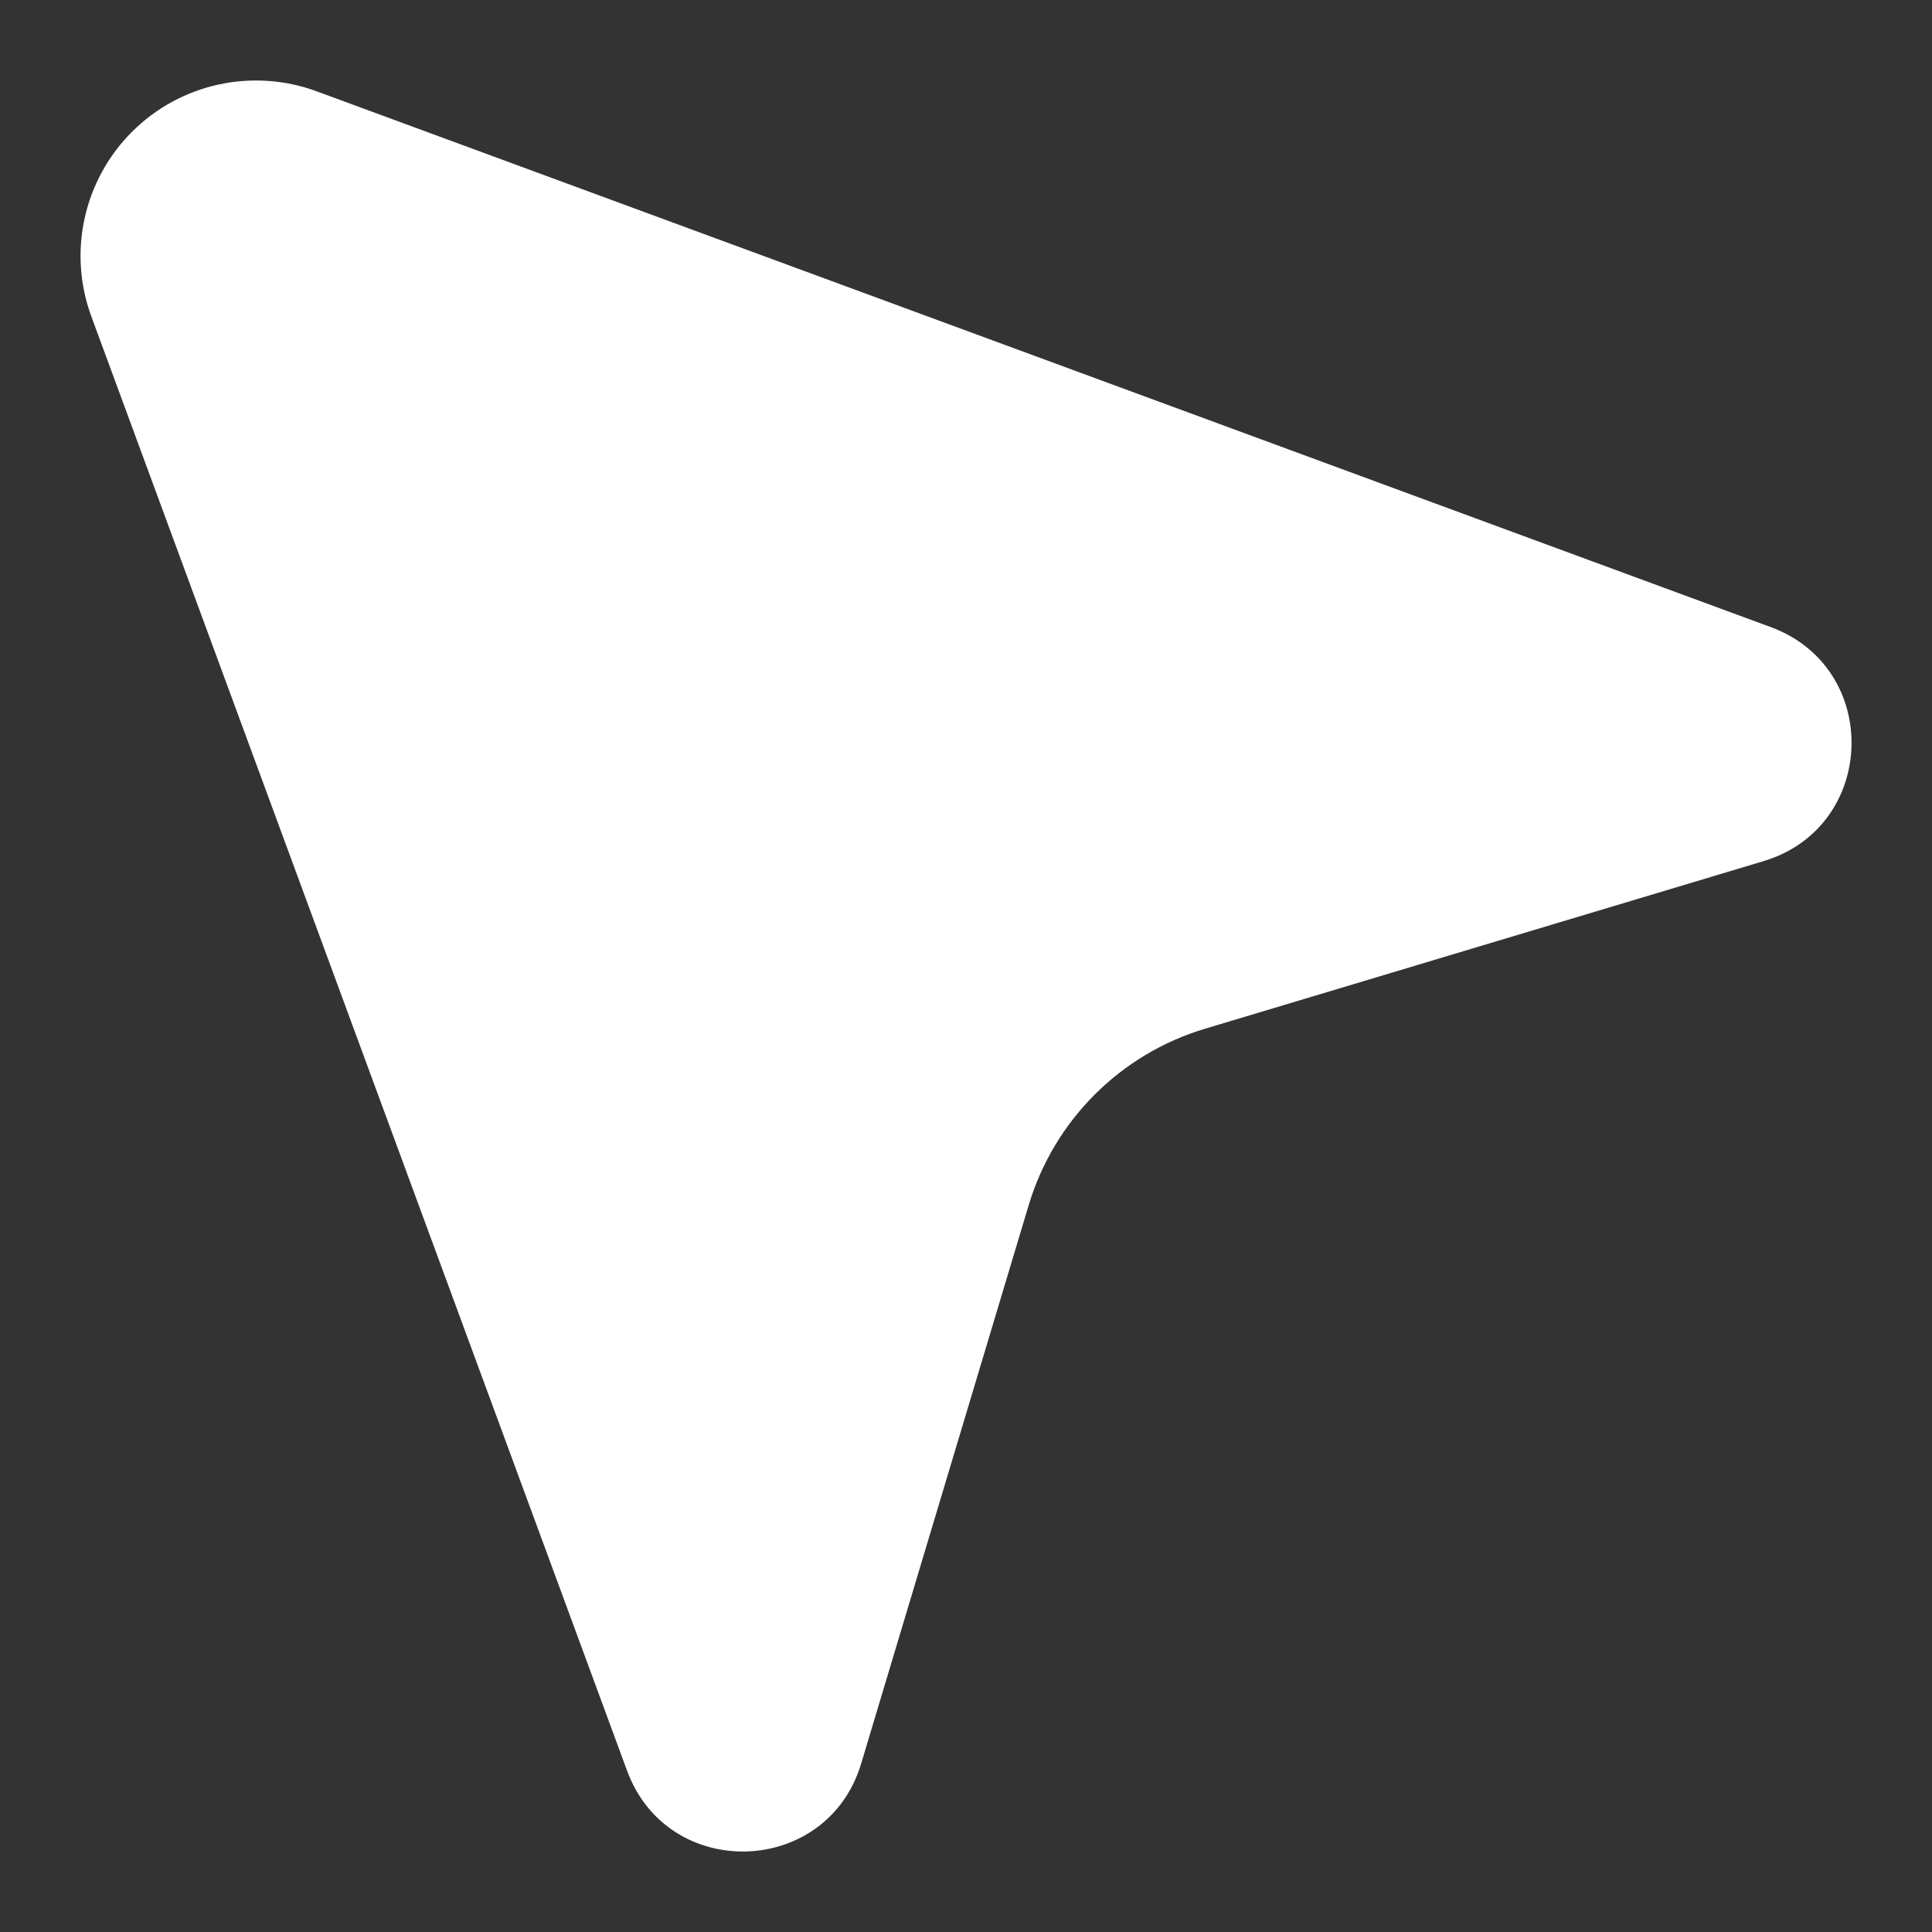
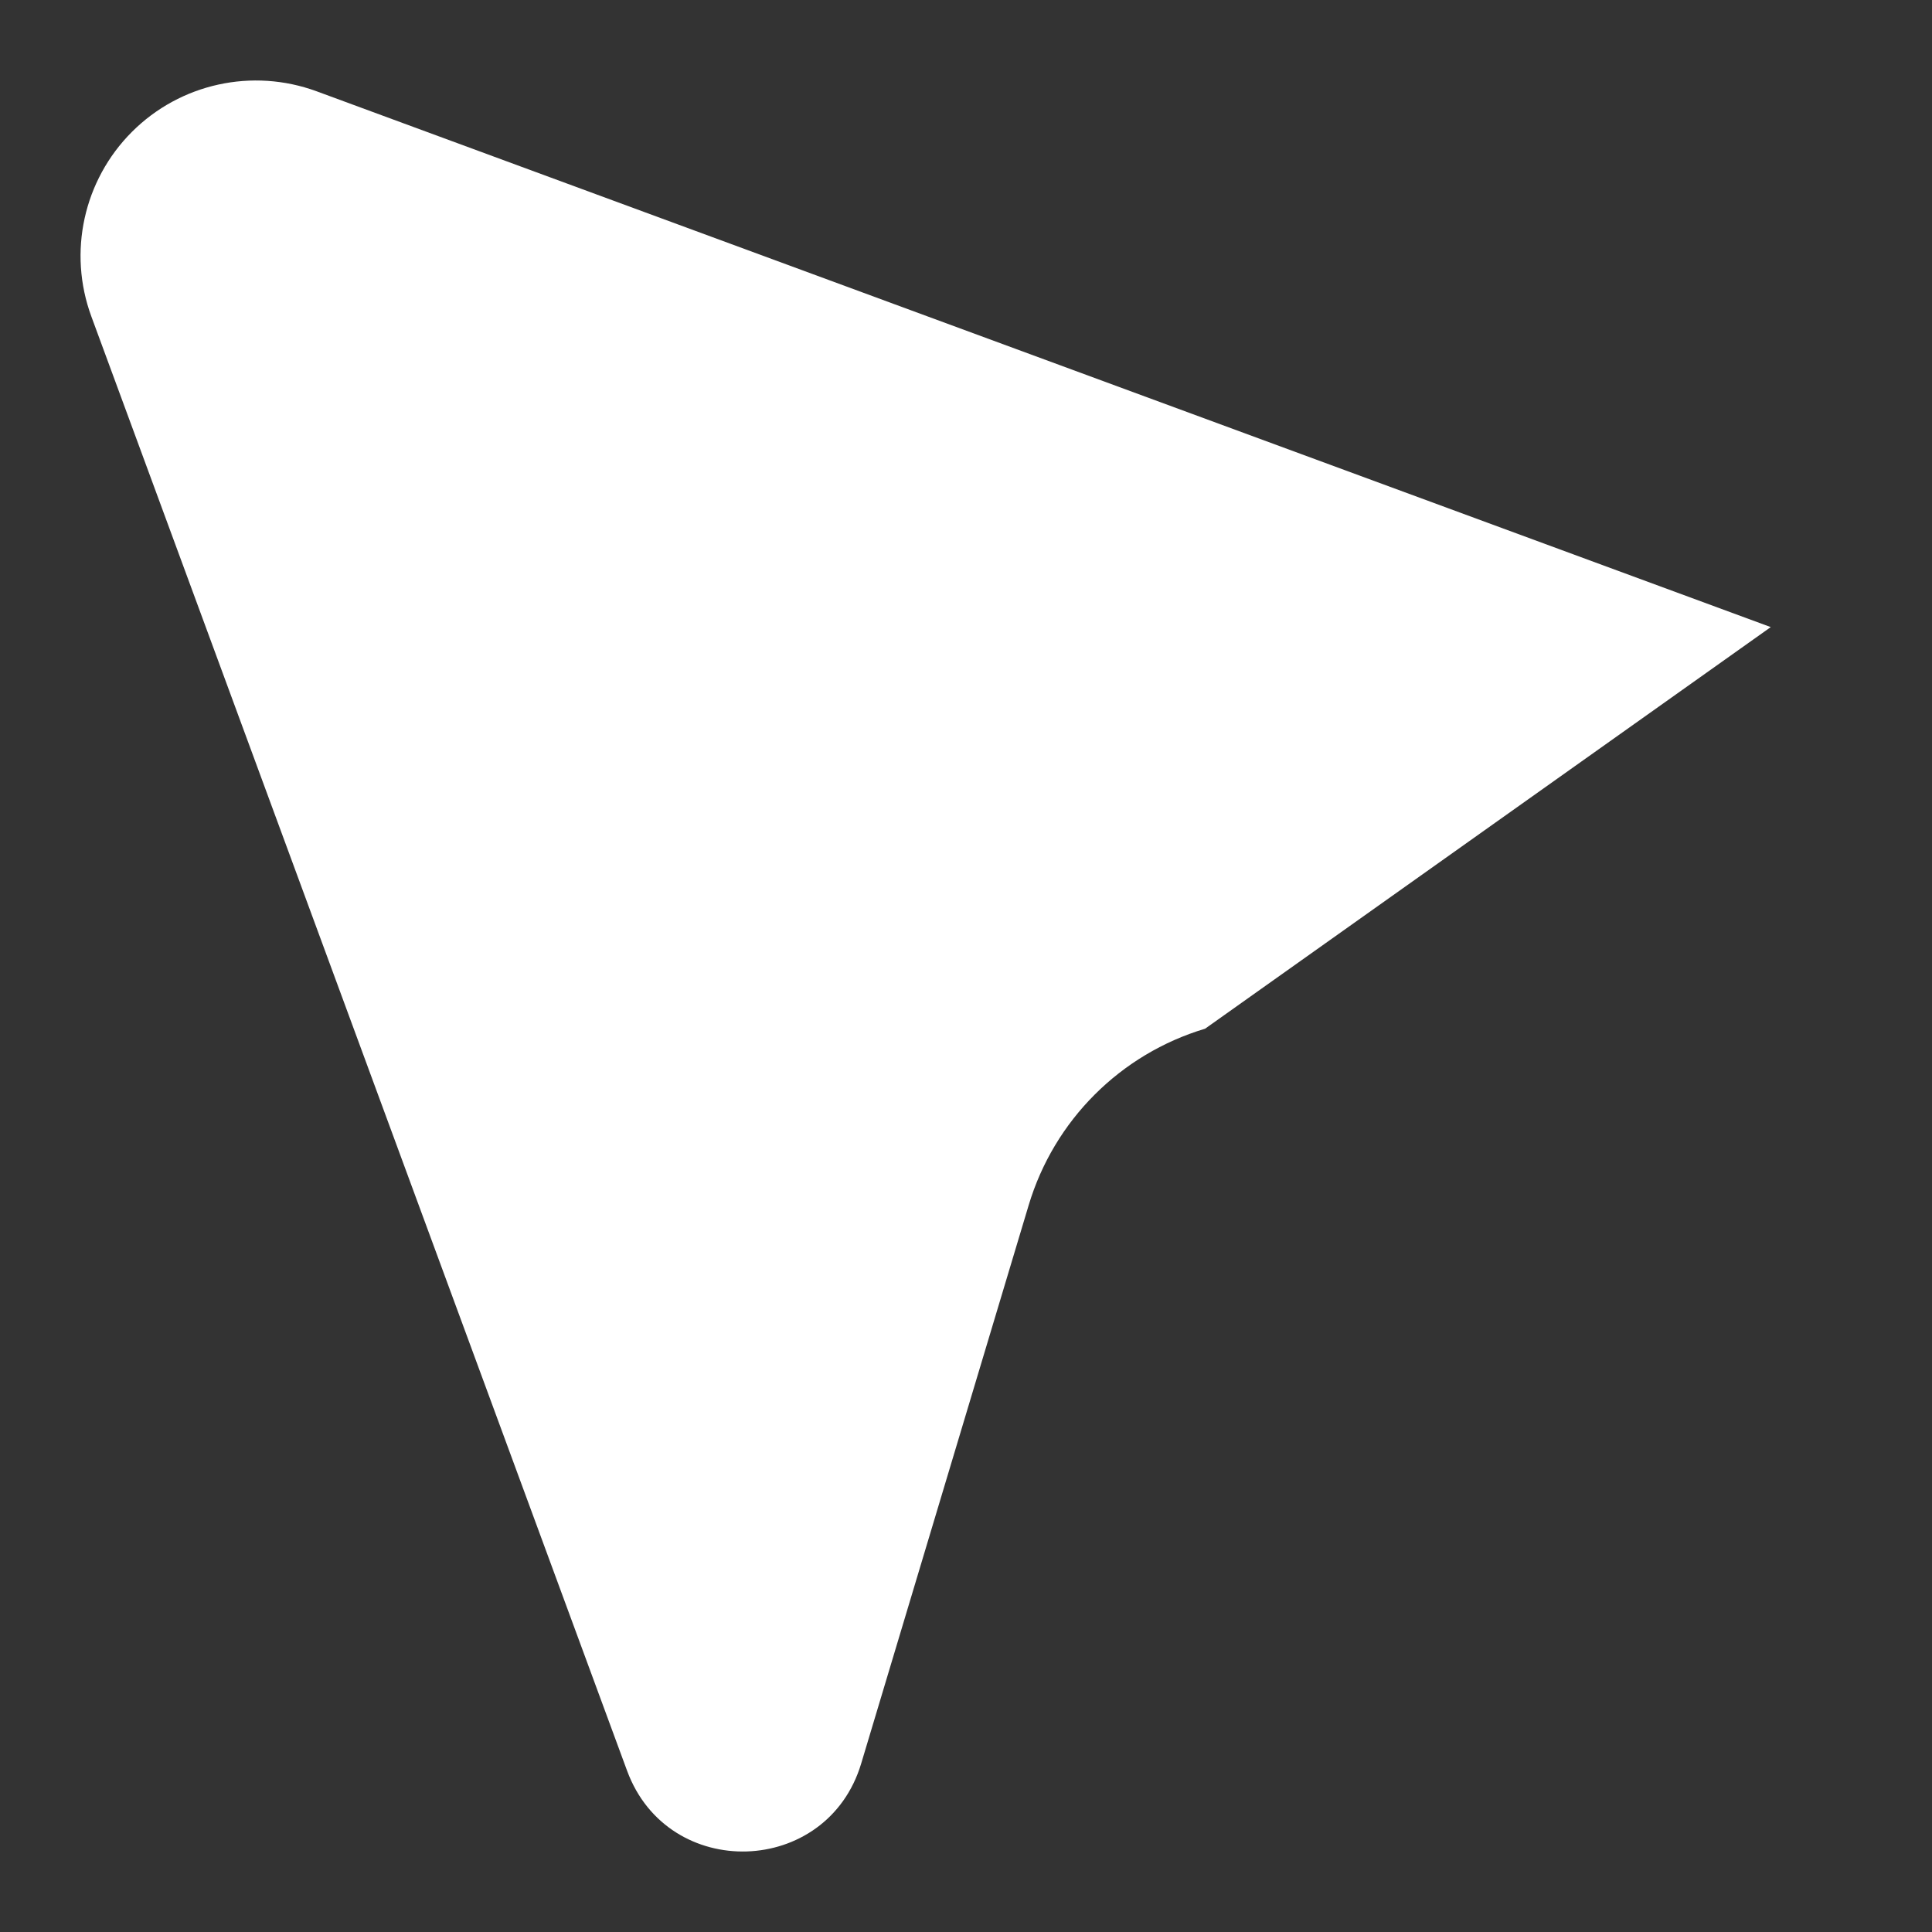
<svg xmlns="http://www.w3.org/2000/svg" width="24" height="24" viewBox="0 0 24 24" fill="none">
  <rect x="0" y="0" width="24" height="24" fill="#333333" stroke="none" />
-   <path fill-rule="evenodd" clip-rule="evenodd" d="M1.639 1.638C2.24 1.037 3.135 0.841 3.933 1.134L21.997 7.79C23.379 8.299 23.319 10.274 21.908 10.697L14.97 12.779C13.918 13.094 13.095 13.917 12.779 14.97L10.698 21.907C10.275 23.318 8.299 23.379 7.79 21.997L1.135 3.932C0.841 3.135 1.038 2.239 1.639 1.638Z" fill="white" />
+   <path fill-rule="evenodd" clip-rule="evenodd" d="M1.639 1.638C2.24 1.037 3.135 0.841 3.933 1.134L21.997 7.79L14.97 12.779C13.918 13.094 13.095 13.917 12.779 14.97L10.698 21.907C10.275 23.318 8.299 23.379 7.79 21.997L1.135 3.932C0.841 3.135 1.038 2.239 1.639 1.638Z" fill="white" />
</svg>